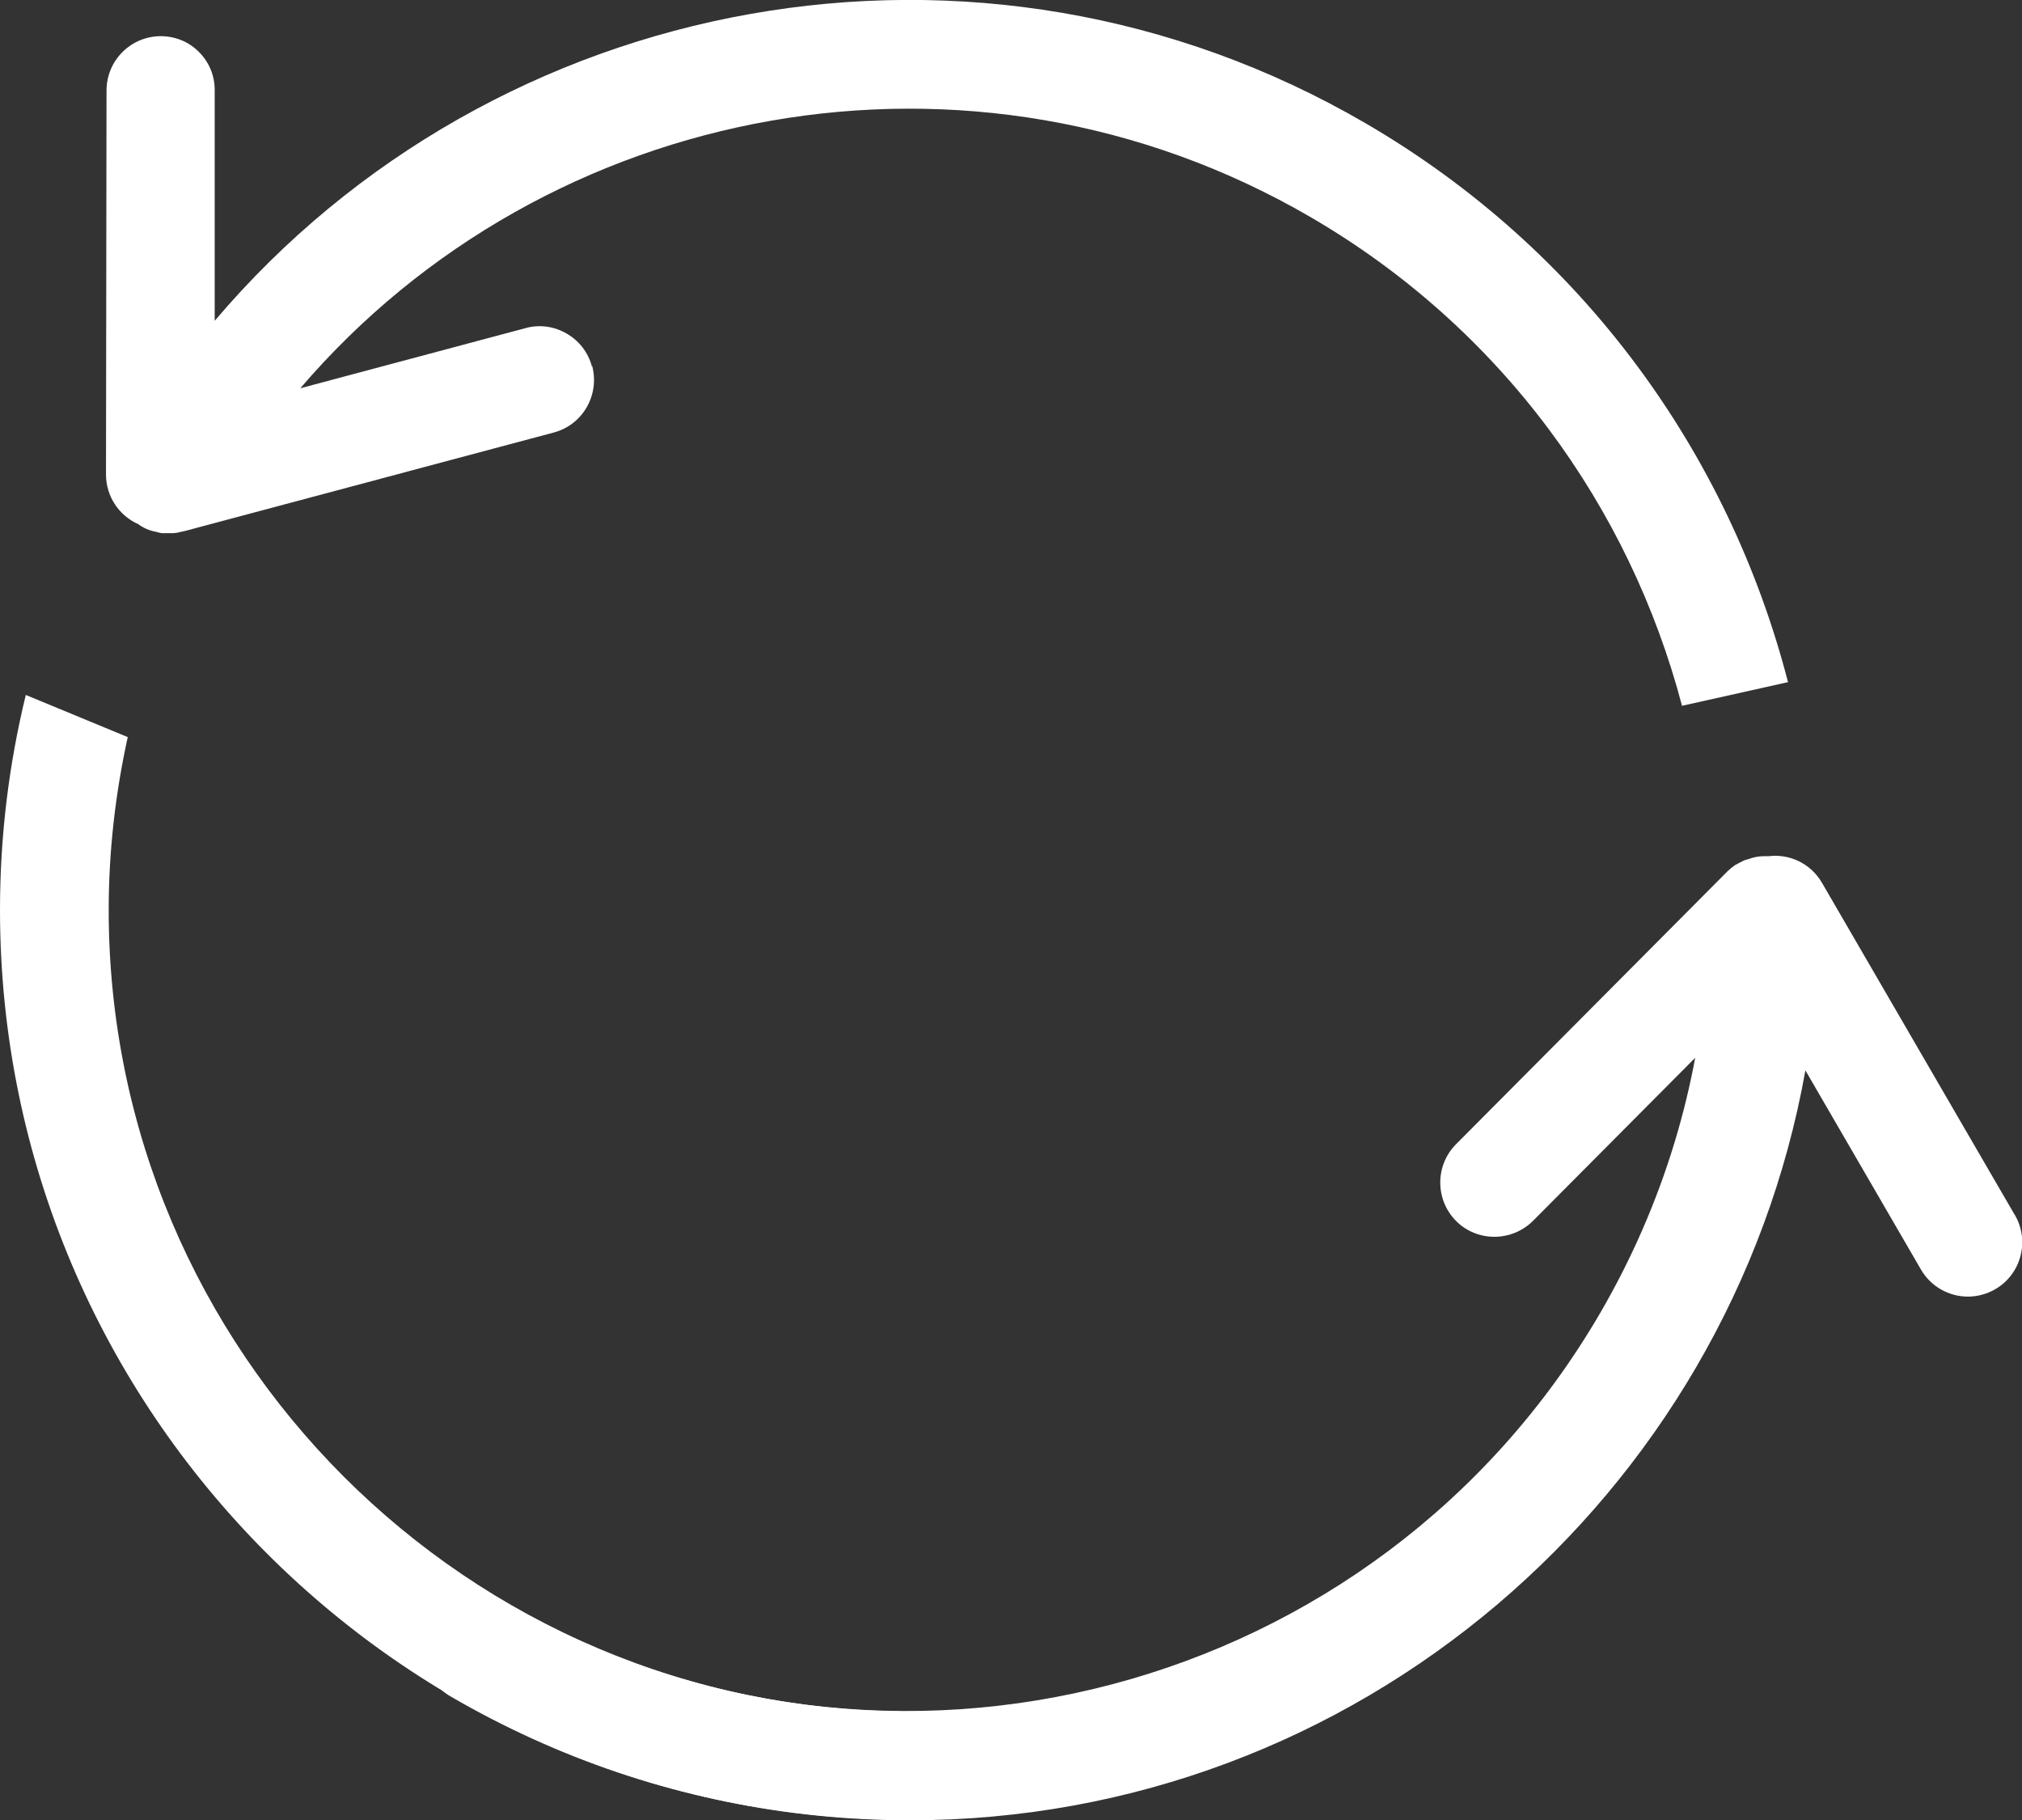
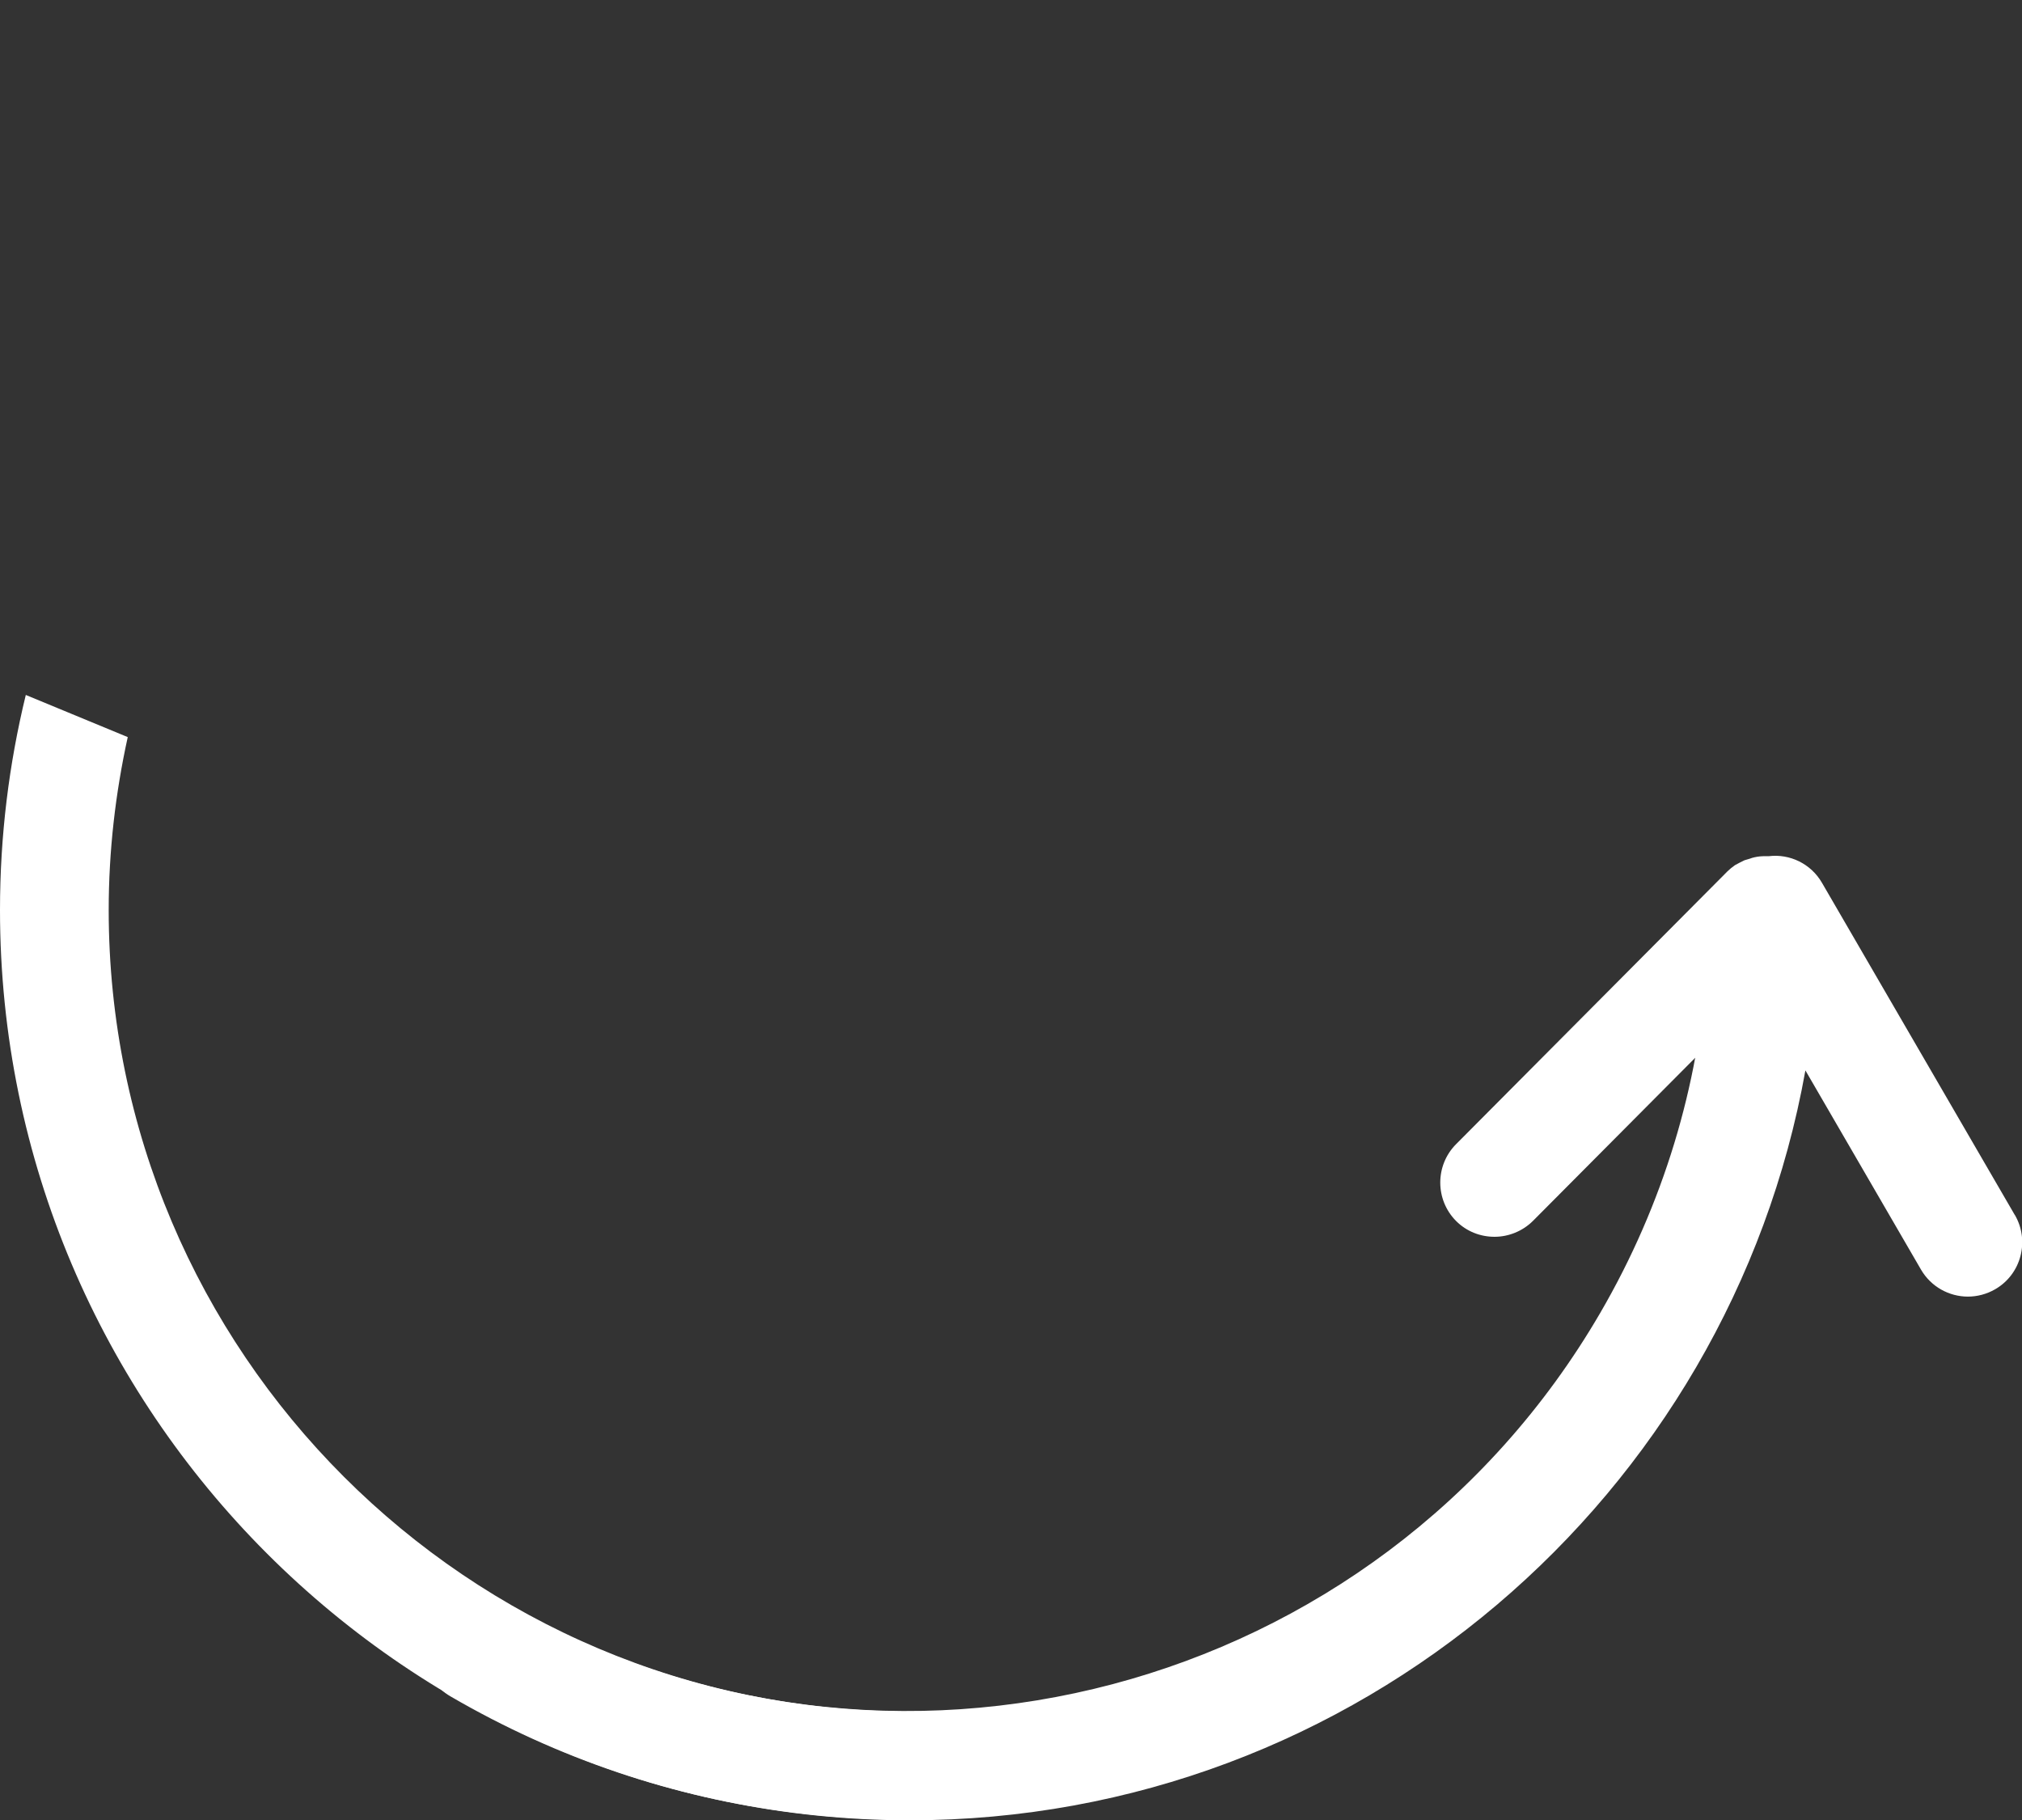
<svg xmlns="http://www.w3.org/2000/svg" width="50" height="45" viewBox="0 0 50 45" fill="none">
  <rect x="0" y="0" width="50" height="45" fill="#333333" stroke="none" />
  <g clip-path="url(#clip0_211_93)">
-     <path d="M14.637 9.062C14.543 8.705 14.308 8.416 14.012 8.248C13.716 8.074 13.347 8.013 12.991 8.114L7.426 9.6C13.521 2.48 24.032 0.491 32.413 5.371C37.137 8.121 40.302 12.544 41.593 17.451L44.214 16.866C42.762 11.246 39.16 6.185 33.763 3.045C24.214 -2.514 12.225 -0.222 5.309 7.932V2.238C5.316 1.741 5.047 1.311 4.651 1.075C4.456 0.961 4.22 0.894 3.978 0.894C3.239 0.894 2.634 1.492 2.634 2.238L2.621 11.73C2.621 12.282 2.95 12.752 3.421 12.961C3.427 12.961 3.441 12.974 3.448 12.981C3.468 12.994 3.481 13.008 3.501 13.014C3.575 13.062 3.656 13.095 3.743 13.122C3.784 13.136 3.824 13.142 3.858 13.149C3.905 13.162 3.952 13.176 3.999 13.183C4.046 13.183 4.086 13.183 4.133 13.183C4.173 13.183 4.22 13.183 4.261 13.183C4.348 13.183 4.429 13.162 4.509 13.142C4.509 13.142 4.516 13.142 4.523 13.142L13.69 10.695C14.409 10.507 14.832 9.768 14.644 9.048L14.637 9.062Z" fill="white" />
    <path d="M42.204 23.912C42.003 26.836 41.142 29.76 39.57 32.463C34.072 41.908 21.922 45.114 12.486 39.622C11.848 39.245 11.021 39.467 10.652 40.106C10.275 40.745 10.497 41.572 11.136 41.941C21.855 48.186 35.659 44.536 41.895 33.814C43.824 30.5 44.805 26.89 44.926 23.307L42.204 23.912Z" fill="white" />
    <path d="M49.819 30.036L45.054 21.828C44.778 21.351 44.254 21.108 43.743 21.169C43.73 21.169 43.723 21.169 43.71 21.169C43.69 21.169 43.669 21.169 43.649 21.169C43.562 21.169 43.474 21.176 43.387 21.196C43.347 21.203 43.313 21.216 43.273 21.23C43.226 21.243 43.179 21.256 43.138 21.27C43.098 21.29 43.058 21.31 43.017 21.33C42.977 21.351 42.944 21.371 42.903 21.391C42.836 21.438 42.769 21.492 42.708 21.552C42.708 21.552 42.708 21.552 42.702 21.559L36.008 28.288C35.484 28.812 35.484 29.666 36.008 30.191C36.27 30.453 36.613 30.58 36.956 30.58C37.298 30.58 37.648 30.446 37.91 30.184L41.976 26.097C40.282 35.313 32.198 42.318 22.5 42.318C11.579 42.318 2.688 33.431 2.688 22.5C2.688 21.035 2.856 19.603 3.159 18.225L0.638 17.183C0.222 18.89 0 20.665 0 22.5C0 34.91 10.094 45.007 22.5 45.007C33.555 45.007 42.762 36.987 44.644 26.466L47.5 31.387C47.749 31.817 48.199 32.059 48.663 32.059C48.891 32.059 49.126 31.999 49.335 31.878C49.98 31.508 50.195 30.681 49.825 30.043L49.819 30.036Z" fill="white" />
  </g>
  <defs>
    <clipPath id="clip0_211_93">
      <rect width="50" height="45" fill="white" />
    </clipPath>
  </defs>
</svg>